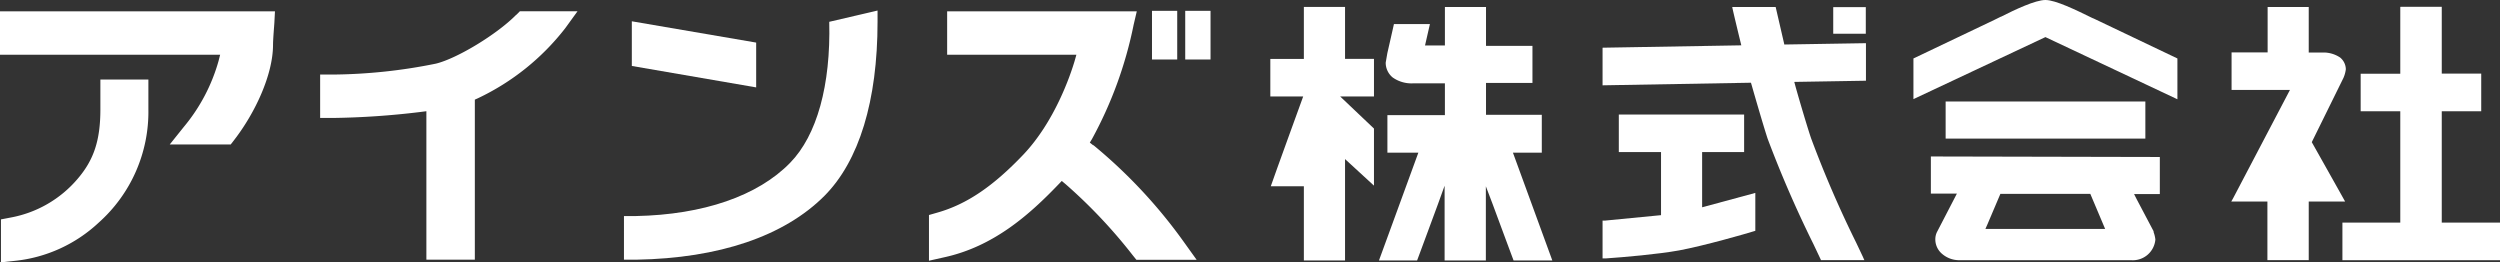
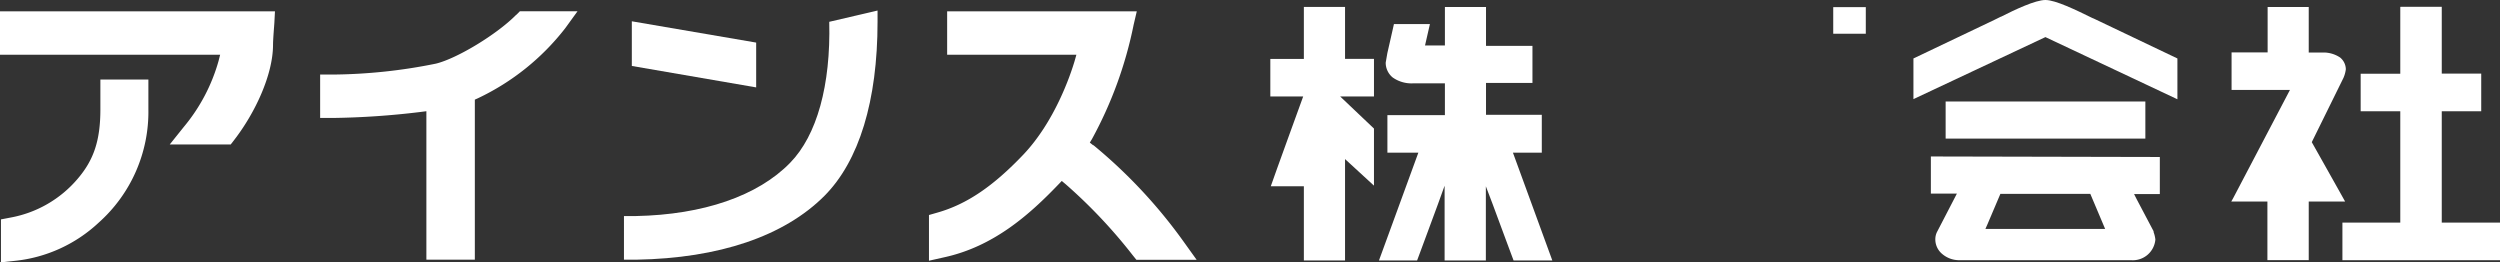
<svg xmlns="http://www.w3.org/2000/svg" viewBox="0 0 336.96 35.37">
  <rect x="0" y="0" width="336.96" height="35.37" fill="#333333" stroke="none" />
  <defs>
    <style>.cls-1{fill:#fff;}</style>
  </defs>
  <g id="レイヤー_2" data-name="レイヤー 2">
    <g id="レイヤー_5" data-name="レイヤー 5">
      <path class="cls-1" d="M69.57,2c-2.6,2.64-8,5.9-10.83,6.58a72.2,72.2,0,0,1-13.93,1.47H43.15v5.85h1.66a108.31,108.31,0,0,0,11.8-.8l.86-.11V35H64V13.43l.42-.19A32.47,32.47,0,0,0,76.18,3.81l1.66-2.29H70.07l-.5.5" />
      <path class="cls-1" d="M0,7.38H29.67l-.21.83a24,24,0,0,1-4.69,8.9l-1.89,2.36H31.1l.5-.65c2.79-3.62,5.2-8.75,5.2-12.8,0-.73.16-2.58.18-2.95l.08-1.54H0V7.38" />
      <path class="cls-1" d="M13.53,12.16v2.56c0,4.18-.87,6.83-3.09,9.41a15.51,15.51,0,0,1-9,5.19l-1.31.25v5.8c.79-.1,1.86-.21,1.86-.21A19.47,19.47,0,0,0,13.31,30,20,20,0,0,0,20,14.72v-4H13.53v1.48" />
-       <polyline class="cls-1" points="162.4 1.46 160.49 1.46 159.75 1.46 159.75 2.13 159.75 7.34 159.75 8.02 160.49 8.02 162.4 8.02 163.16 8.02 163.16 7.34 163.16 2.13 163.16 1.46 162.4 1.46" />
-       <polyline class="cls-1" points="156.02 1.46 155.27 1.46 155.27 2.13 155.27 7.34 155.27 8.02 156.02 8.02 157.92 8.02 158.67 8.02 158.67 7.34 158.67 2.13 158.67 1.46 157.92 1.46 156.02 1.46" />
      <path class="cls-1" d="M147.33,19.57l-.44-.35.28-.46A54.5,54.5,0,0,0,152.8,3.32l.42-1.79H127.66V7.38h17.42l-.24.85c-.54,1.81-2.64,8.11-6.92,12.62-4.06,4.26-7.62,6.68-11.56,7.8l-1.15.33v6.16l2.05-.46c6.67-1.45,11.5-5.76,15.35-9.77l.5-.52.56.47a69.32,69.32,0,0,1,9,9.54l.5.62h8.12l-1.65-2.3a68.45,68.45,0,0,0-12.26-13.15" />
      <path class="cls-1" d="M111.77,2.94c.21,8.55-1.66,15.3-5.27,19-4.35,4.47-11.72,7-20.78,7.18l-1.62,0V35l1.68,0c11.15-.19,19.91-3.17,25.33-8.59,4.69-4.71,7.17-12.83,7.17-23.48V1.42l-6.51,1.52" />
      <polyline class="cls-1" points="101.92 11.78 101.92 5.74 85.16 2.87 85.16 8.89 101.92 11.78" />
-       <path class="cls-1" d="M218.19,15.44V20.5h5.69V29l-7.52.73H216v5.1l.44,0c2.47-.17,7-.56,9.88-1.08,3.4-.63,9.11-2.28,10-2.56l.27-.08V26l-.55.15-6.62,1.79V20.5h5.66V15.44h-16.9" />
      <path class="cls-1" d="M247.09,1V4.55h4.39c0-.7,0-2.89,0-3.59h-4.38" />
      <path class="cls-1" d="M323.52.94v9h-5.34V15h5.34V30h-7.8v5.07H337V30h-7.89V15h5.32V9.92h-5.32v-9h-5.55" />
      <path class="cls-1" d="M305.64.94V7.06h-4.86v5.06h7.87L301,26.7s-.12.22-.26.46h4.87v7.9h5.57v-7.9h4.9c-.11-.22-4.49-8-4.49-8l4.26-8.64a4.12,4.12,0,0,0,.33-1.18,2.08,2.08,0,0,0-.76-1.58,4,4,0,0,0-2.37-.68h-1.87V.94h-5.57" />
      <path class="cls-1" d="M260.25,21.09v5h3.51l-2.7,5.21a2.25,2.25,0,0,0-.21.94,2.56,2.56,0,0,0,.94,2,3.52,3.52,0,0,0,2.3.83h23.17a3.05,3.05,0,0,0,3.25-2.79,4.23,4.23,0,0,0-.24-1s0-.11,0-.11-2.27-4.3-2.27-4.3l-.36-.71h3.47v-5Zm7.64,9.11,1.73-4.07h12.12l2,4.73H267.6l.29-.66" />
      <path class="cls-1" d="M262.24,13.68v5h26.92v-5H262.24" />
      <path class="cls-1" d="M269.66,2.26l-.83.41L257.9,7.88v5.48L275.69,5l17.79,8.38V7.88L282.22,2.51,282,2.42C279.8,1.34,277.05,0,275.69,0s-4.11,1.3-6,2.26" />
      <path class="cls-1" d="M175.74.94v7h-4.52V13h4.43s-4,11-4.37,12.11h4.46v10h5.55V21.44s2.89,2.67,3.9,3.58V17.33S180.63,13,180.63,13h4.56V7.93h-3.9v-7h-5.55" />
      <path class="cls-1" d="M194.75.94V6.13h-2.68l.66-2.89h-4.85c-.13.61-.89,3.93-.89,3.93s-.22,1.27-.22,1.27a2.57,2.57,0,0,0,.94,2,4.39,4.39,0,0,0,2.82.79h4.22v4.29H187v5.06h4.17s-4.88,13.37-5.31,14.53H191c.05-.11,2.8-7.56,2.8-7.56l.91-2.52s0,9.25,0,10.08h5.56c0-.83,0-10,0-10l.93,2.44s2.59,7,2.81,7.56h5.22l-5.31-14.53h3.89V15.47h-7.52V11.18h6.26v-5h-6.26V.94h-5.56" />
-       <path class="cls-1" d="M233.48.94c0,.18,1.22,5.17,1.22,5.17L216,6.43V11.5l20-.35.11.37c.36,1.27,1.59,5.52,2.14,7.18a154.49,154.49,0,0,0,6.17,14.2s.92,1.94.92,1.94l.1.22h5.85c-.1-.2-.19-.42-.19-.42l-.92-1.94a148.06,148.06,0,0,1-6.07-14.05c-.51-1.49-1.63-5.29-2.07-6.87l-.2-.74,9.66-.16V5.82l-11,.18L239.33.94h-5.85" />
    </g>
  </g>
</svg>